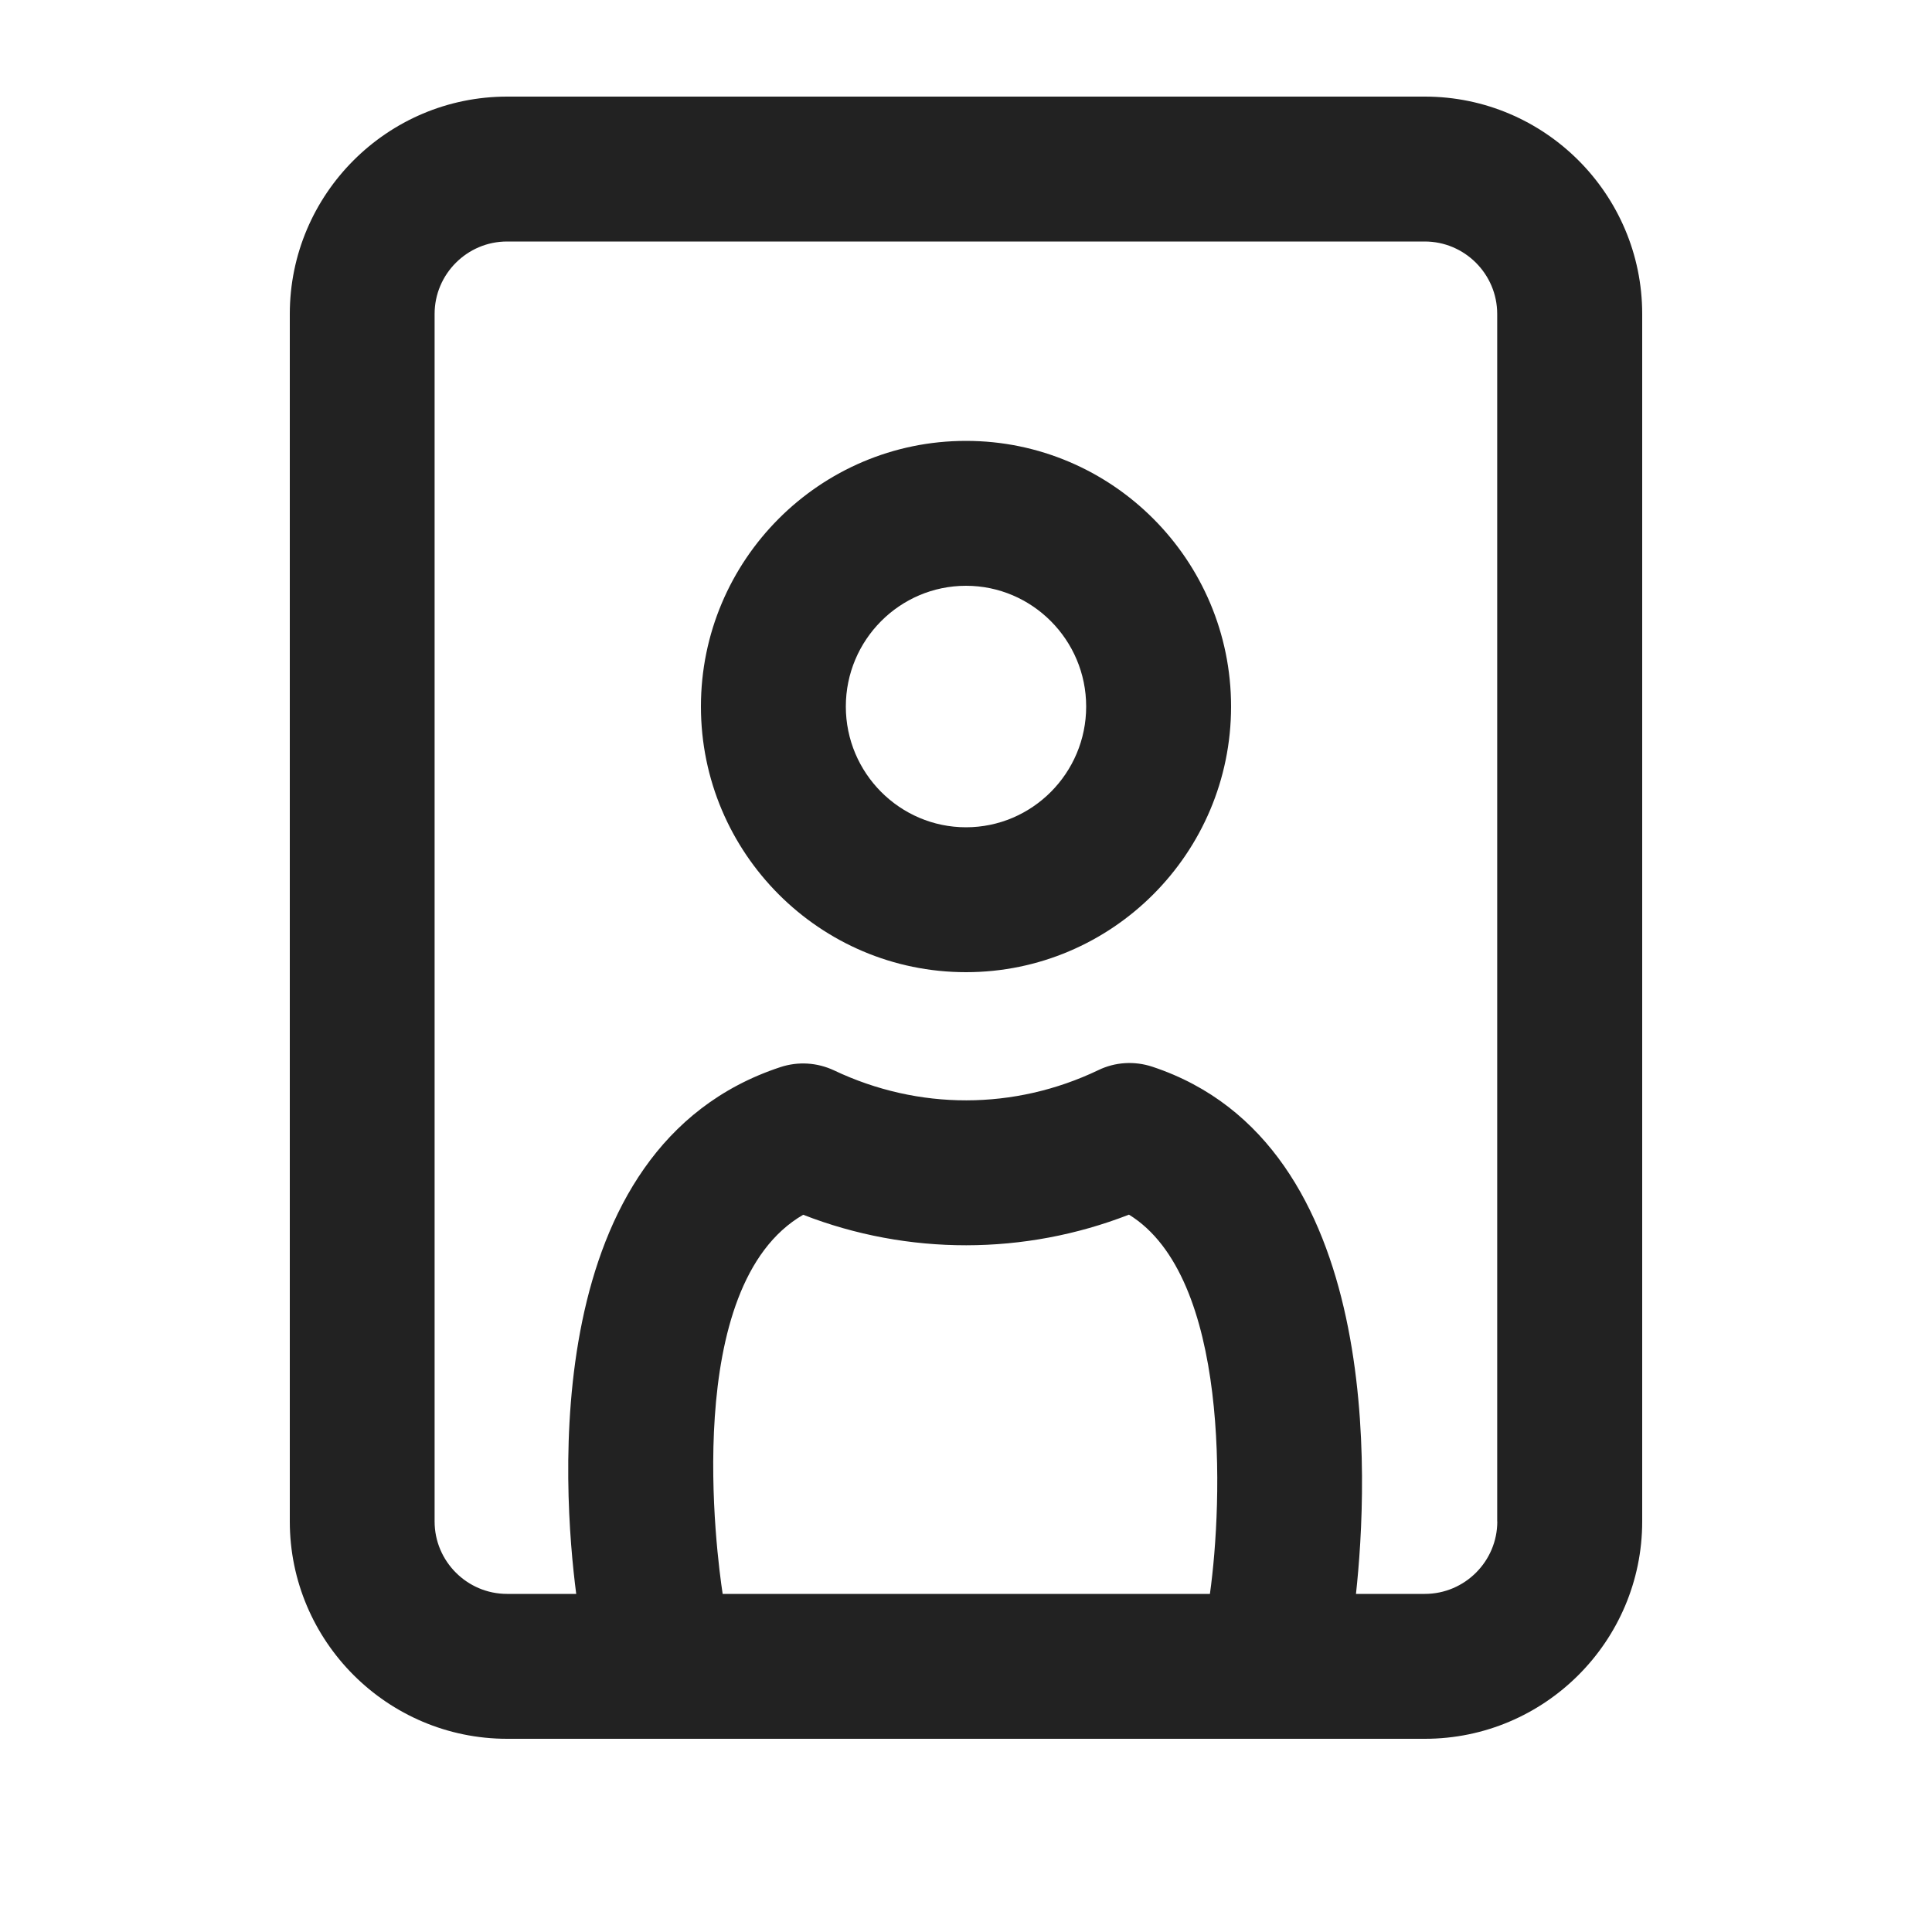
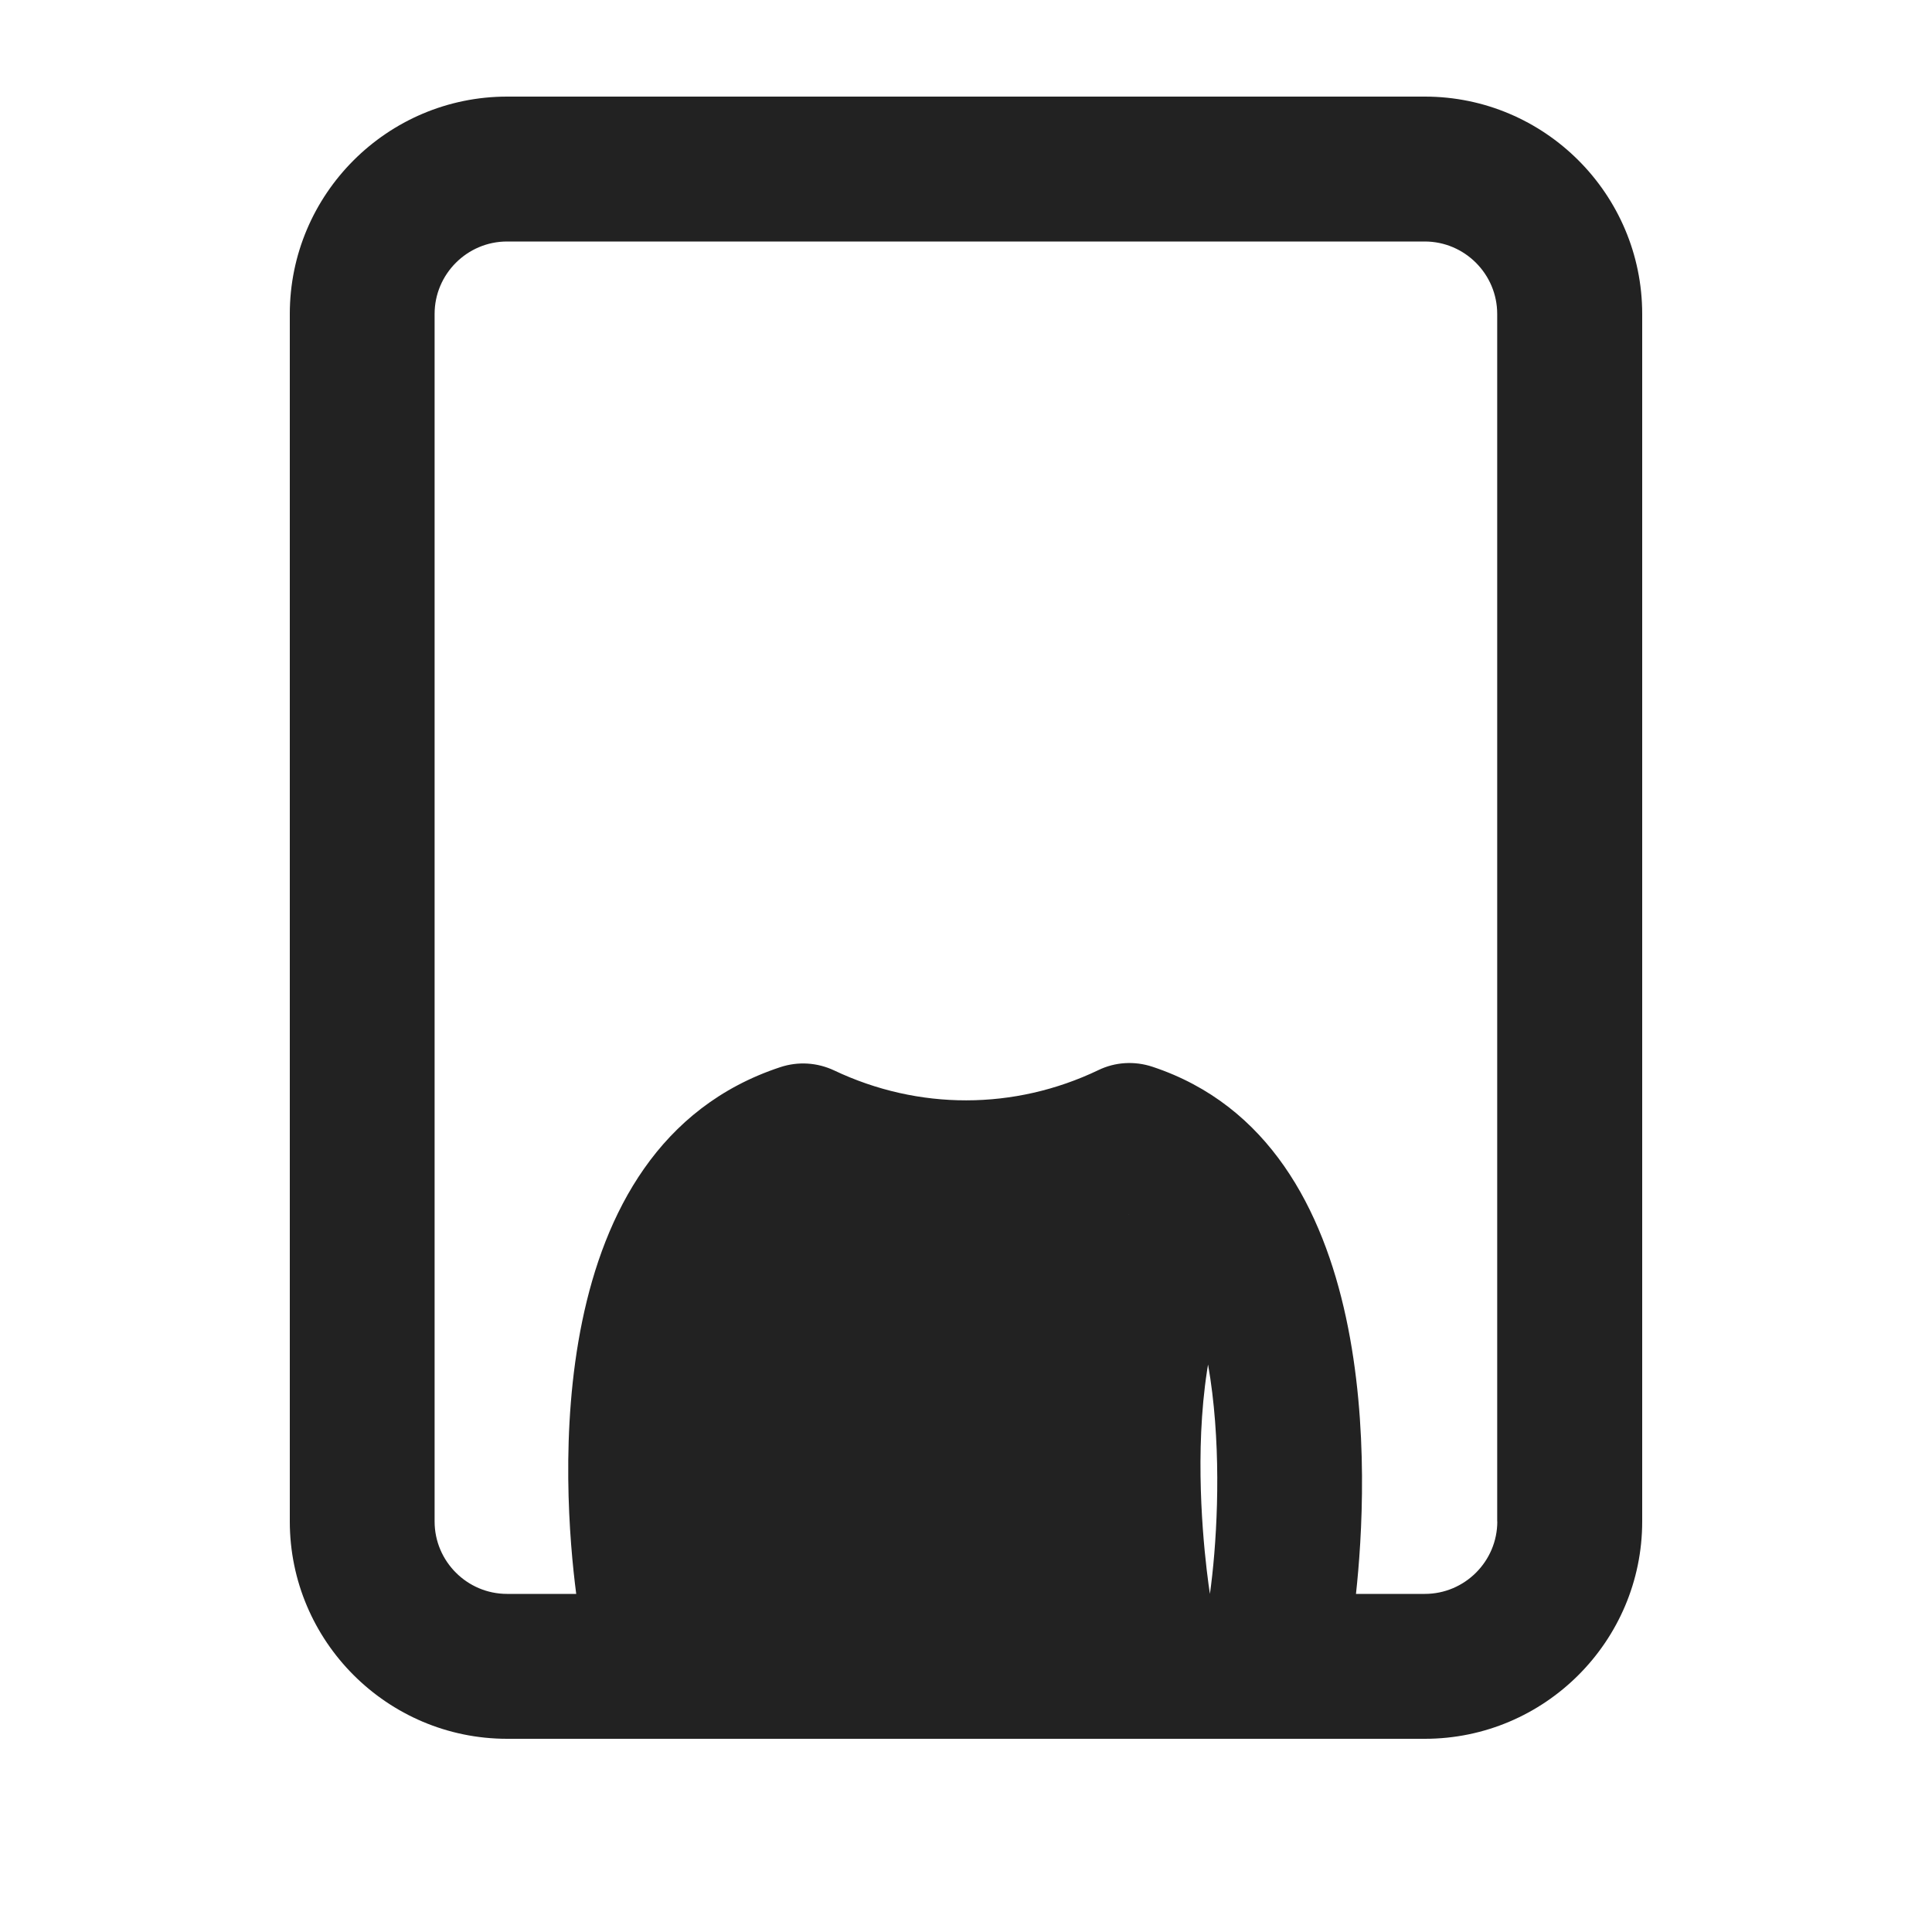
<svg xmlns="http://www.w3.org/2000/svg" id="a" data-name="ICONS" width="20" height="20" viewBox="0 0 20 20">
-   <path d="M10,10.064c-1.513,0-2.744-1.233-2.744-2.75s1.231-2.75,2.744-2.75,2.744,1.233,2.744,2.75-1.231,2.75-2.744,2.75ZM10,6.064c-.686,0-1.244.561-1.244,1.25s.559,1.25,1.244,1.25,1.244-.561,1.244-1.25-.559-1.25-1.244-1.25Z" fill="#222" stroke-width="0" />
-   <path d="M14.75,1H5.25c-1.24,0-2.25,1.01-2.25,2.25v12.5c0,1.24,1.01,2.25,2.25,2.25h9.5c1.24,0,2.25-1.01,2.25-2.25V3.25c0-1.24-1.01-2.25-2.25-2.25ZM8.314,12.575c1.086.423,2.293.42,3.373-.001,1.048.645.972,2.966.838,3.926h-5.044c-.06-.392-.435-3.191.834-3.925ZM15.5,15.75c0,.413-.337.75-.75.75h-.713c.125-1.146.303-4.658-2.107-5.457-.187-.062-.387-.049-.56.035-.87.416-1.862.417-2.735.003-.175-.082-.372-.095-.557-.034-2.511.828-2.254,4.369-2.113,5.453h-.716c-.413,0-.75-.337-.75-.75V3.25c0-.413.337-.75.75-.75h9.5c.413,0,.75.337.75.75v12.5Z" fill="#222" stroke-width="0" />
+   <path d="M14.75,1H5.25c-1.24,0-2.25,1.01-2.25,2.25v12.5c0,1.24,1.01,2.25,2.25,2.25h9.5c1.24,0,2.25-1.01,2.25-2.25V3.25c0-1.24-1.01-2.25-2.25-2.25ZM8.314,12.575c1.086.423,2.293.42,3.373-.001,1.048.645.972,2.966.838,3.926c-.06-.392-.435-3.191.834-3.925ZM15.5,15.75c0,.413-.337.75-.75.75h-.713c.125-1.146.303-4.658-2.107-5.457-.187-.062-.387-.049-.56.035-.87.416-1.862.417-2.735.003-.175-.082-.372-.095-.557-.034-2.511.828-2.254,4.369-2.113,5.453h-.716c-.413,0-.75-.337-.75-.75V3.25c0-.413.337-.75.75-.75h9.5c.413,0,.75.337.75.75v12.5Z" fill="#222" stroke-width="0" />
</svg>